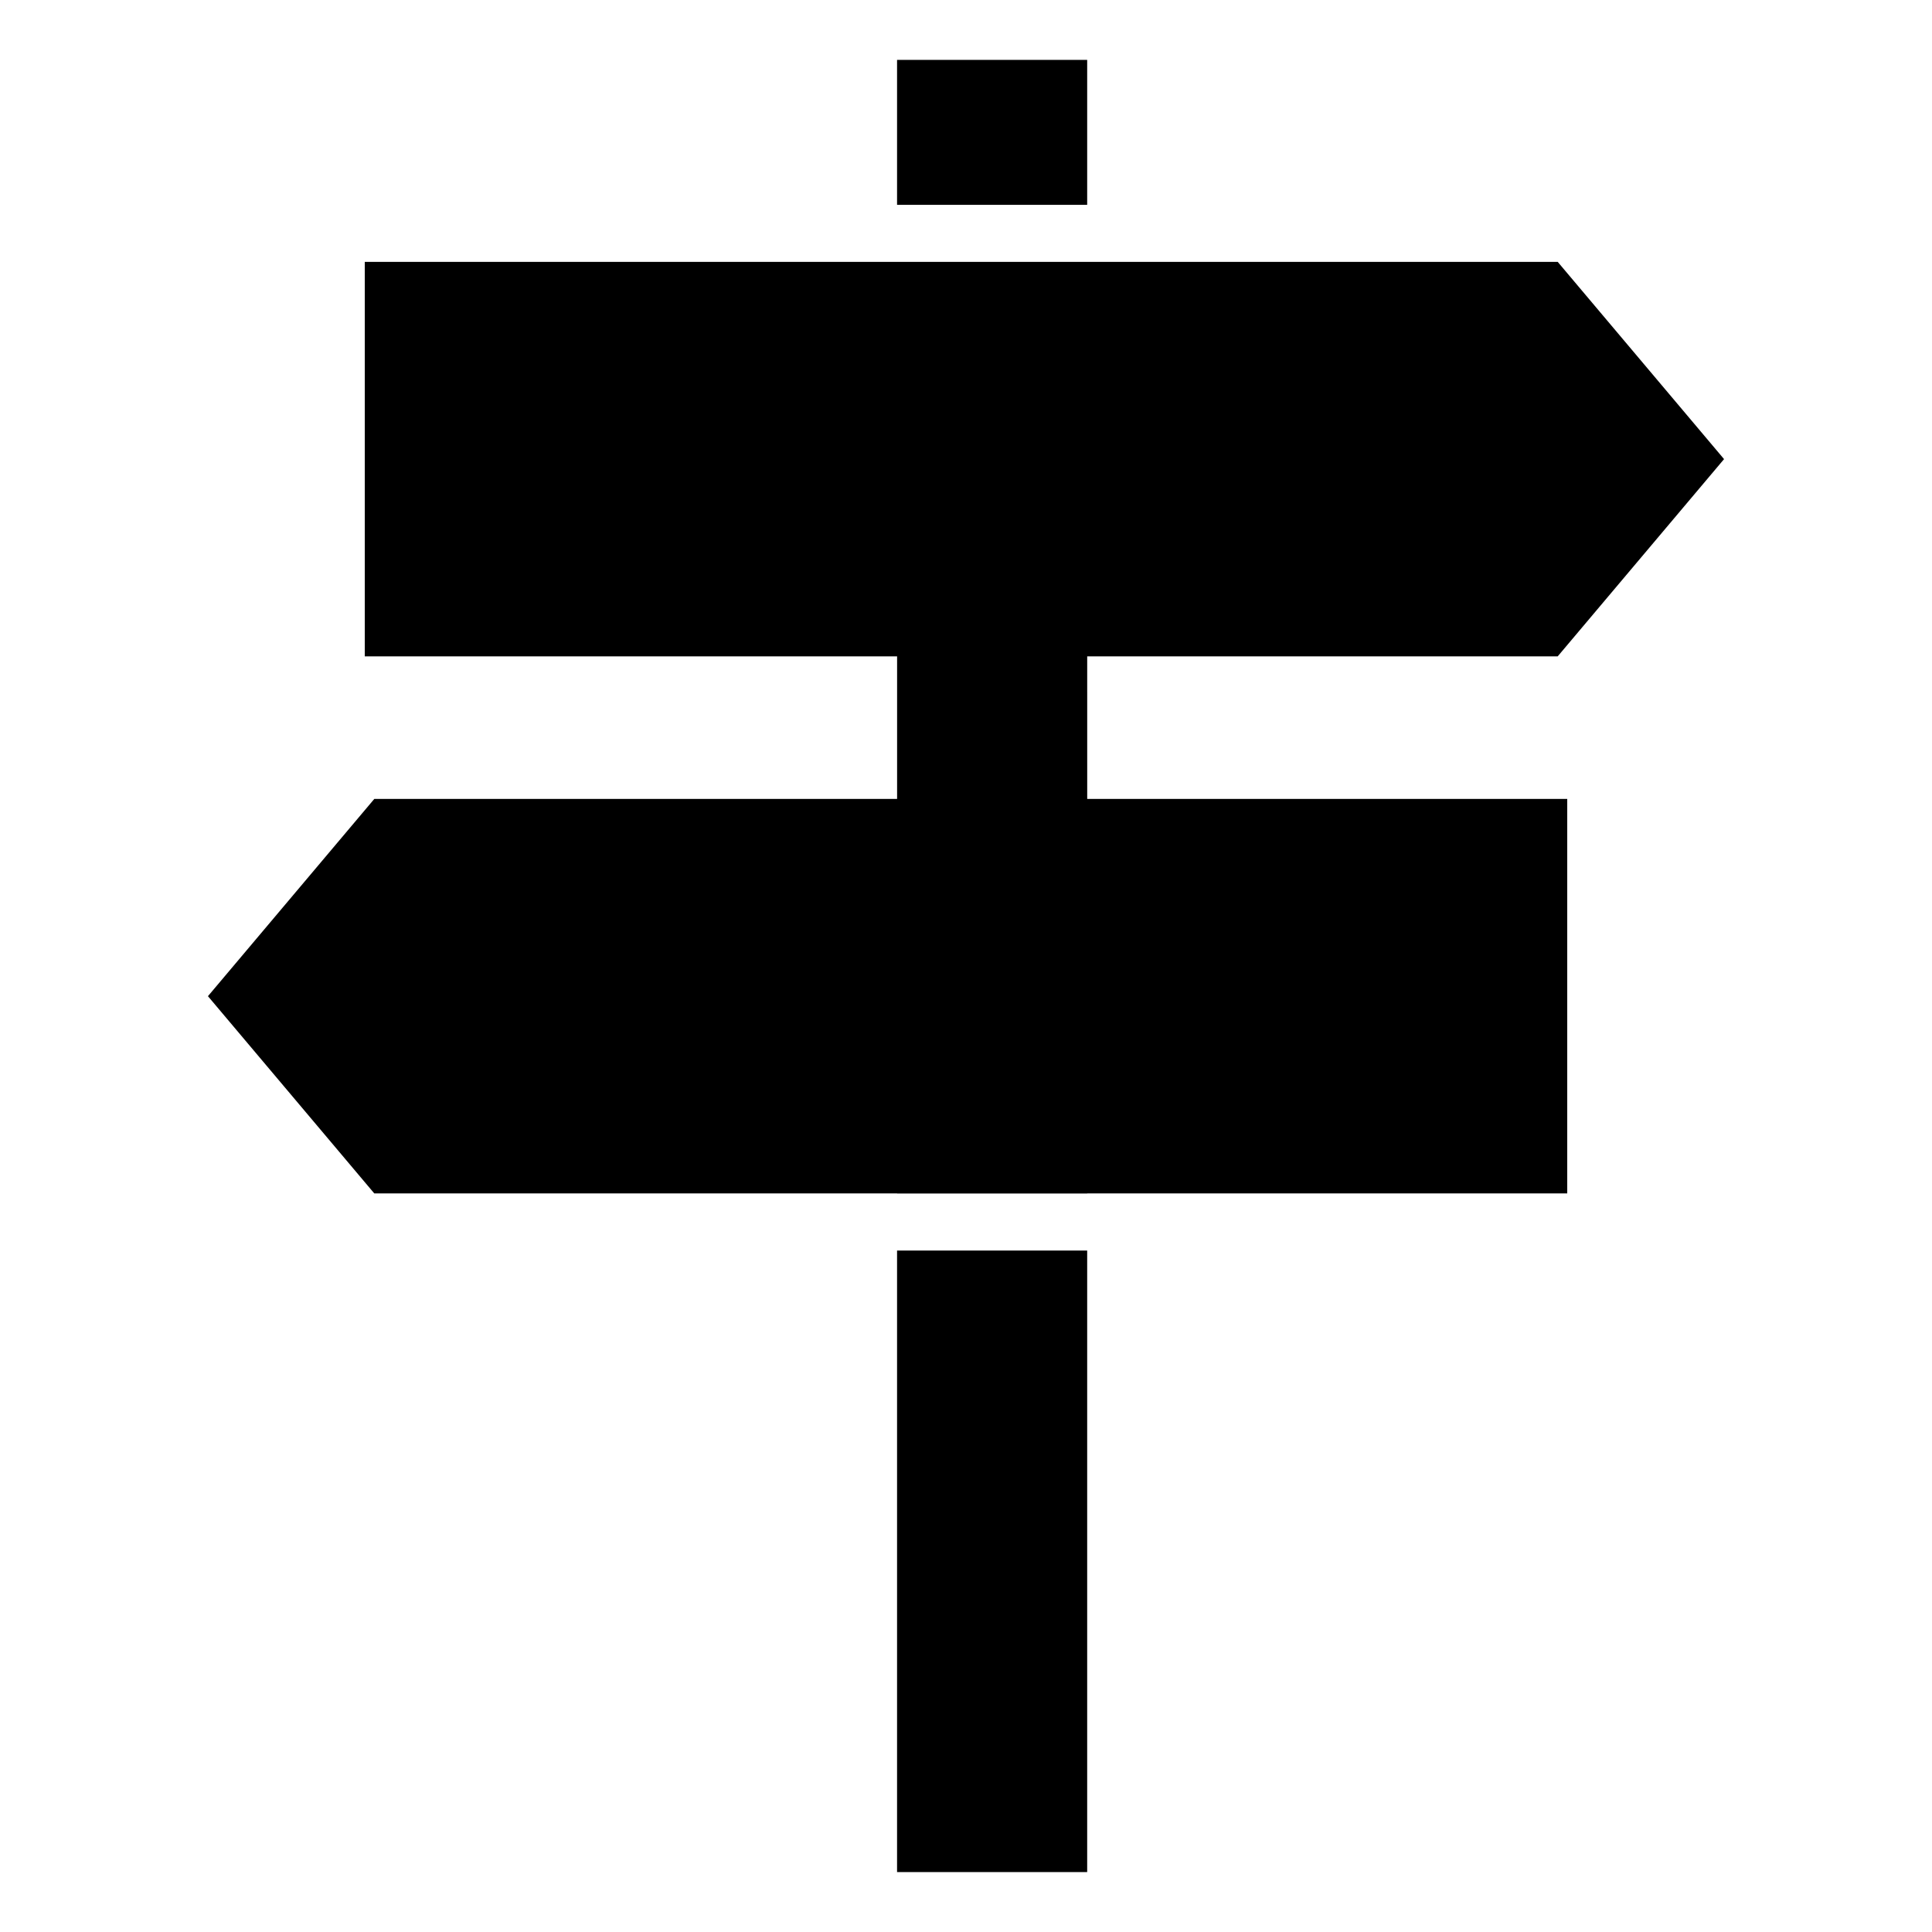
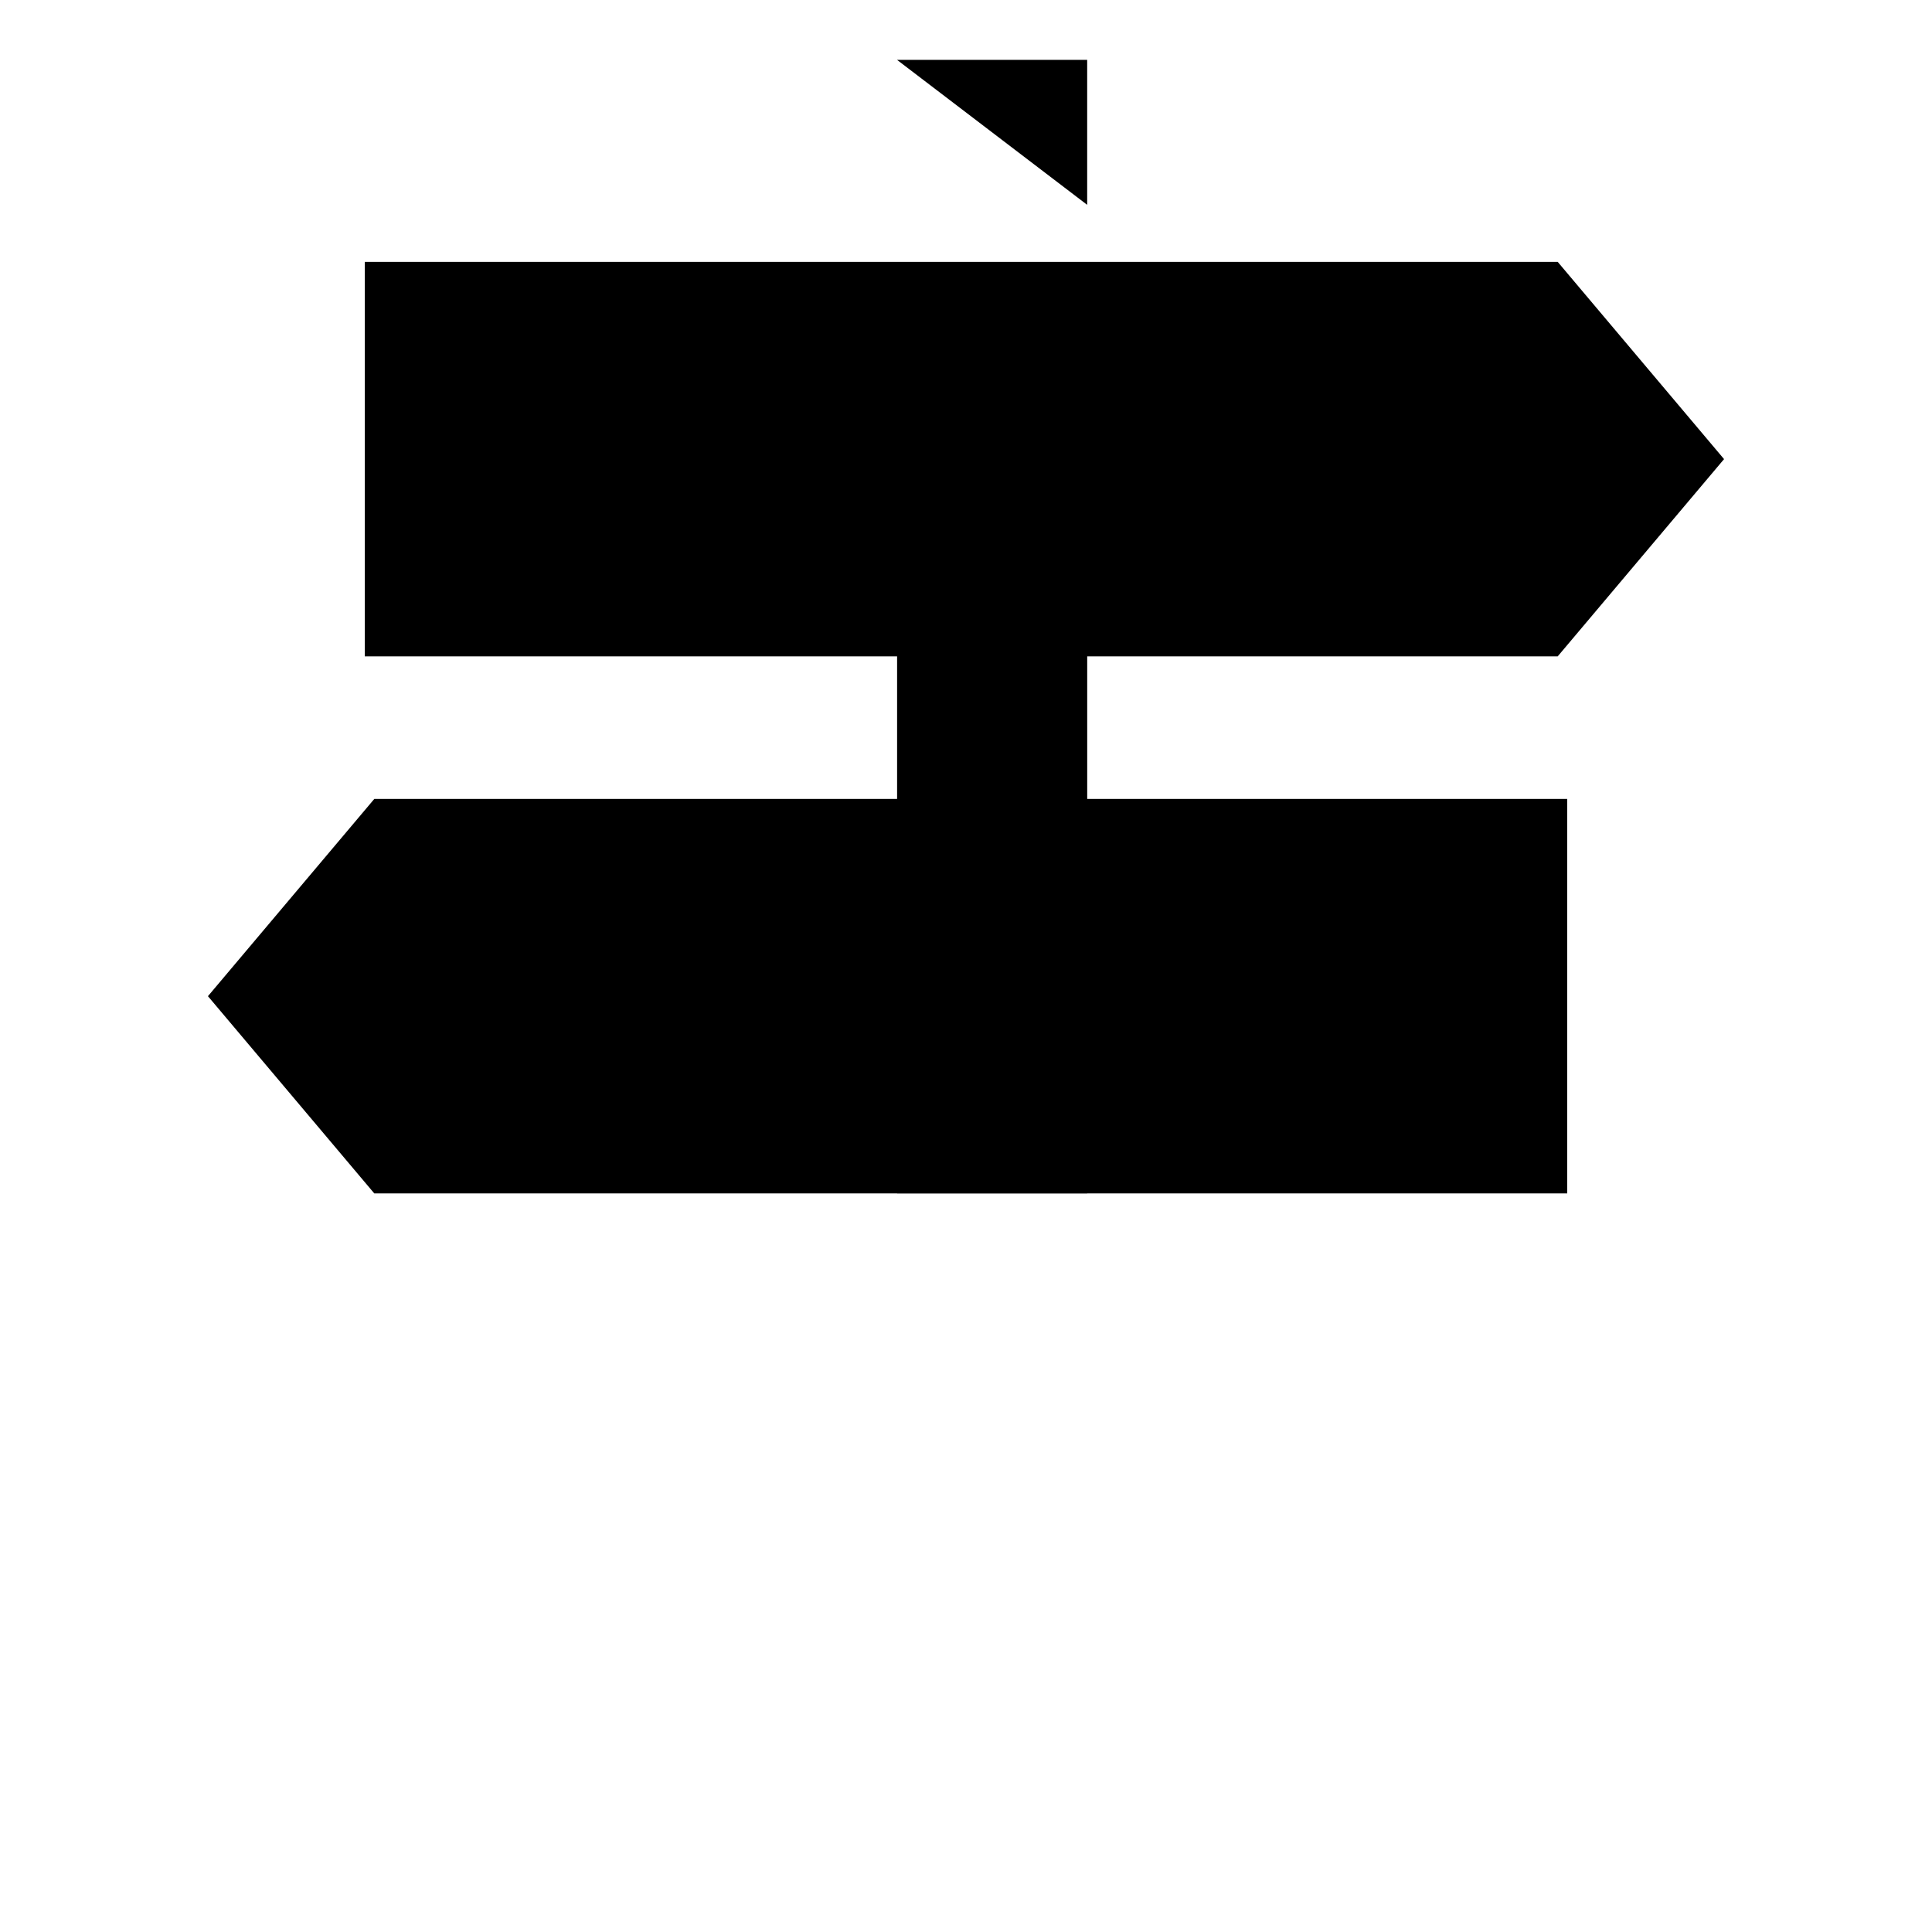
<svg xmlns="http://www.w3.org/2000/svg" fill="#000000" width="800px" height="800px" version="1.1" viewBox="144 144 512 512">
  <g>
-     <path d="m381.73 159.87h50.383v38.414h-50.383z" />
+     <path d="m381.73 159.87h50.383v38.414z" />
    <path d="m432.12 317.94h124.69l44.082-52.27-44.082-52.27h-316.14v104.54h141.07v37.789h-138.55l-44.082 52.27 44.082 52.27h138.55v0.023h50.383v-0.023h127.21v-104.54h-127.21z" />
-     <path d="m381.73 475.41h50.383v164.71h-50.383z" />
  </g>
</svg>